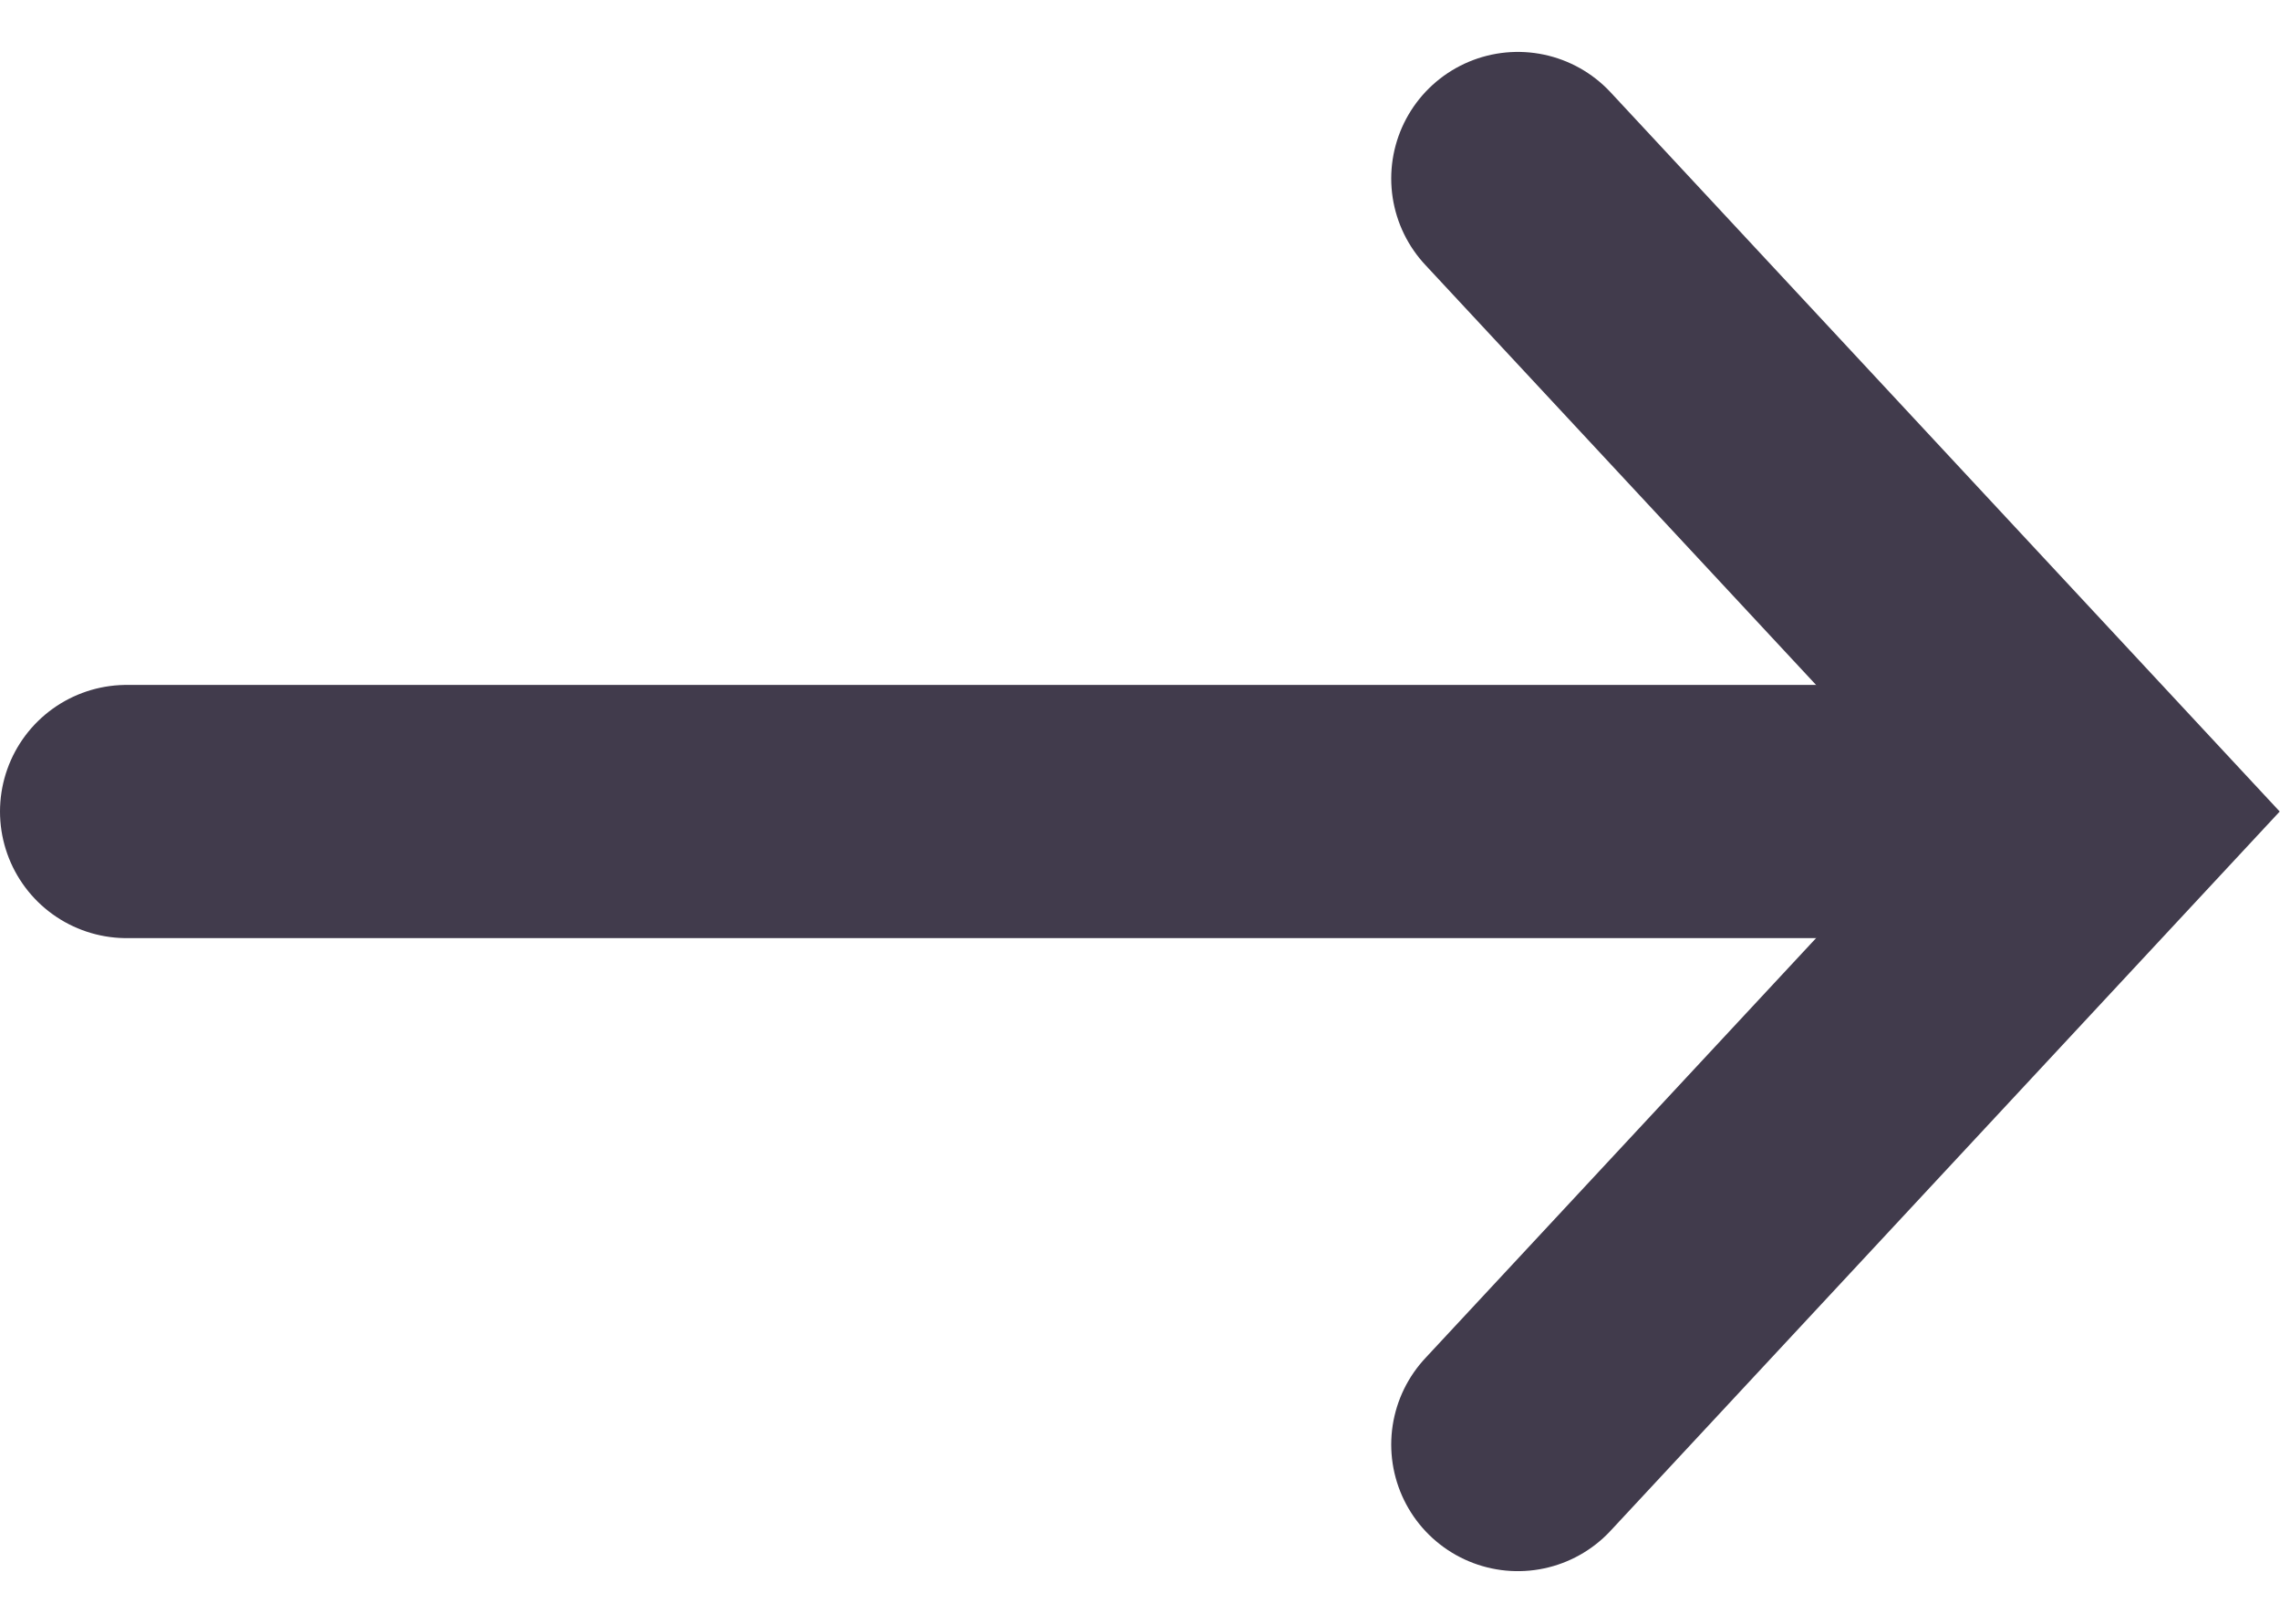
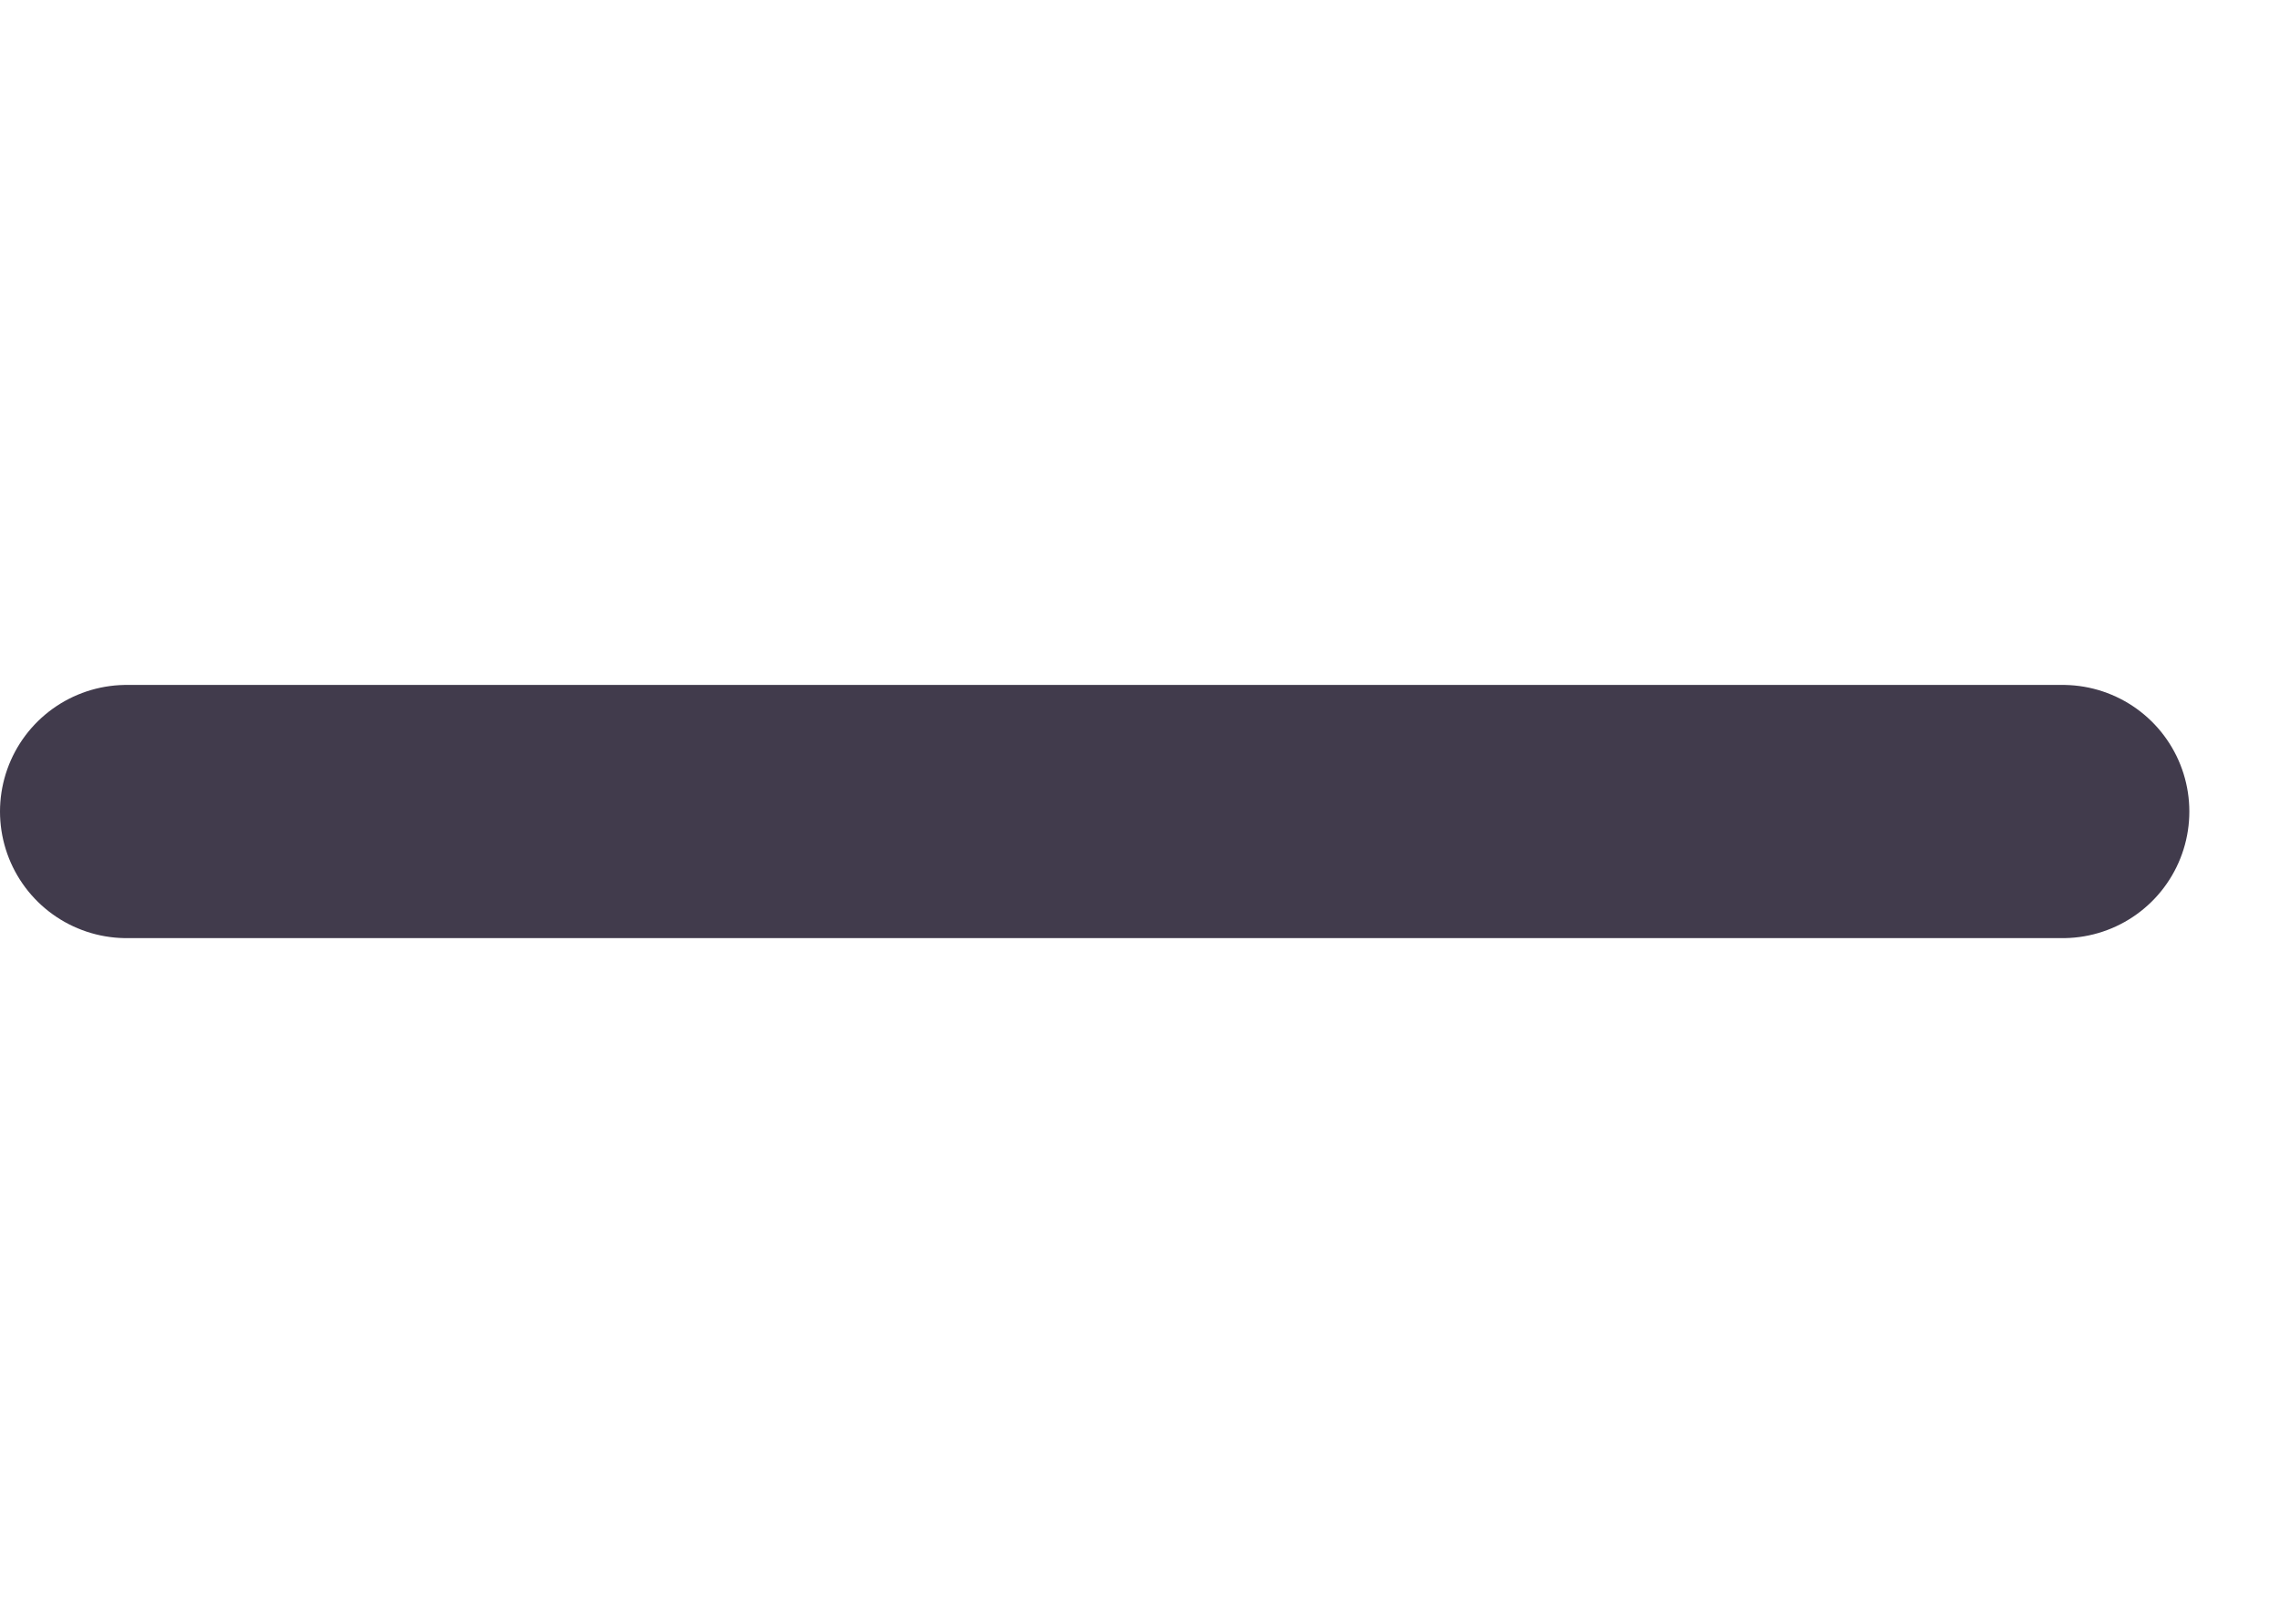
<svg xmlns="http://www.w3.org/2000/svg" width="18.006" height="12.828" viewBox="0 0 18.006 12.828">
  <g id="Component_126_4" data-name="Component 126 – 4" transform="translate(1 1.414)">
    <path id="Path_225531" data-name="Path 225531" d="M11297-17613.1h15.29" transform="translate(-11297 17618.096)" fill="none" stroke="#413b4c" stroke-linecap="round" stroke-width="2" />
-     <path id="Path_225532" data-name="Path 225532" d="M11313.1-17616.6l4.651,5-4.651,5" transform="translate(-11302.113 17616.596)" fill="none" stroke="#413b4c" stroke-linecap="round" stroke-width="2" />
  </g>
</svg>